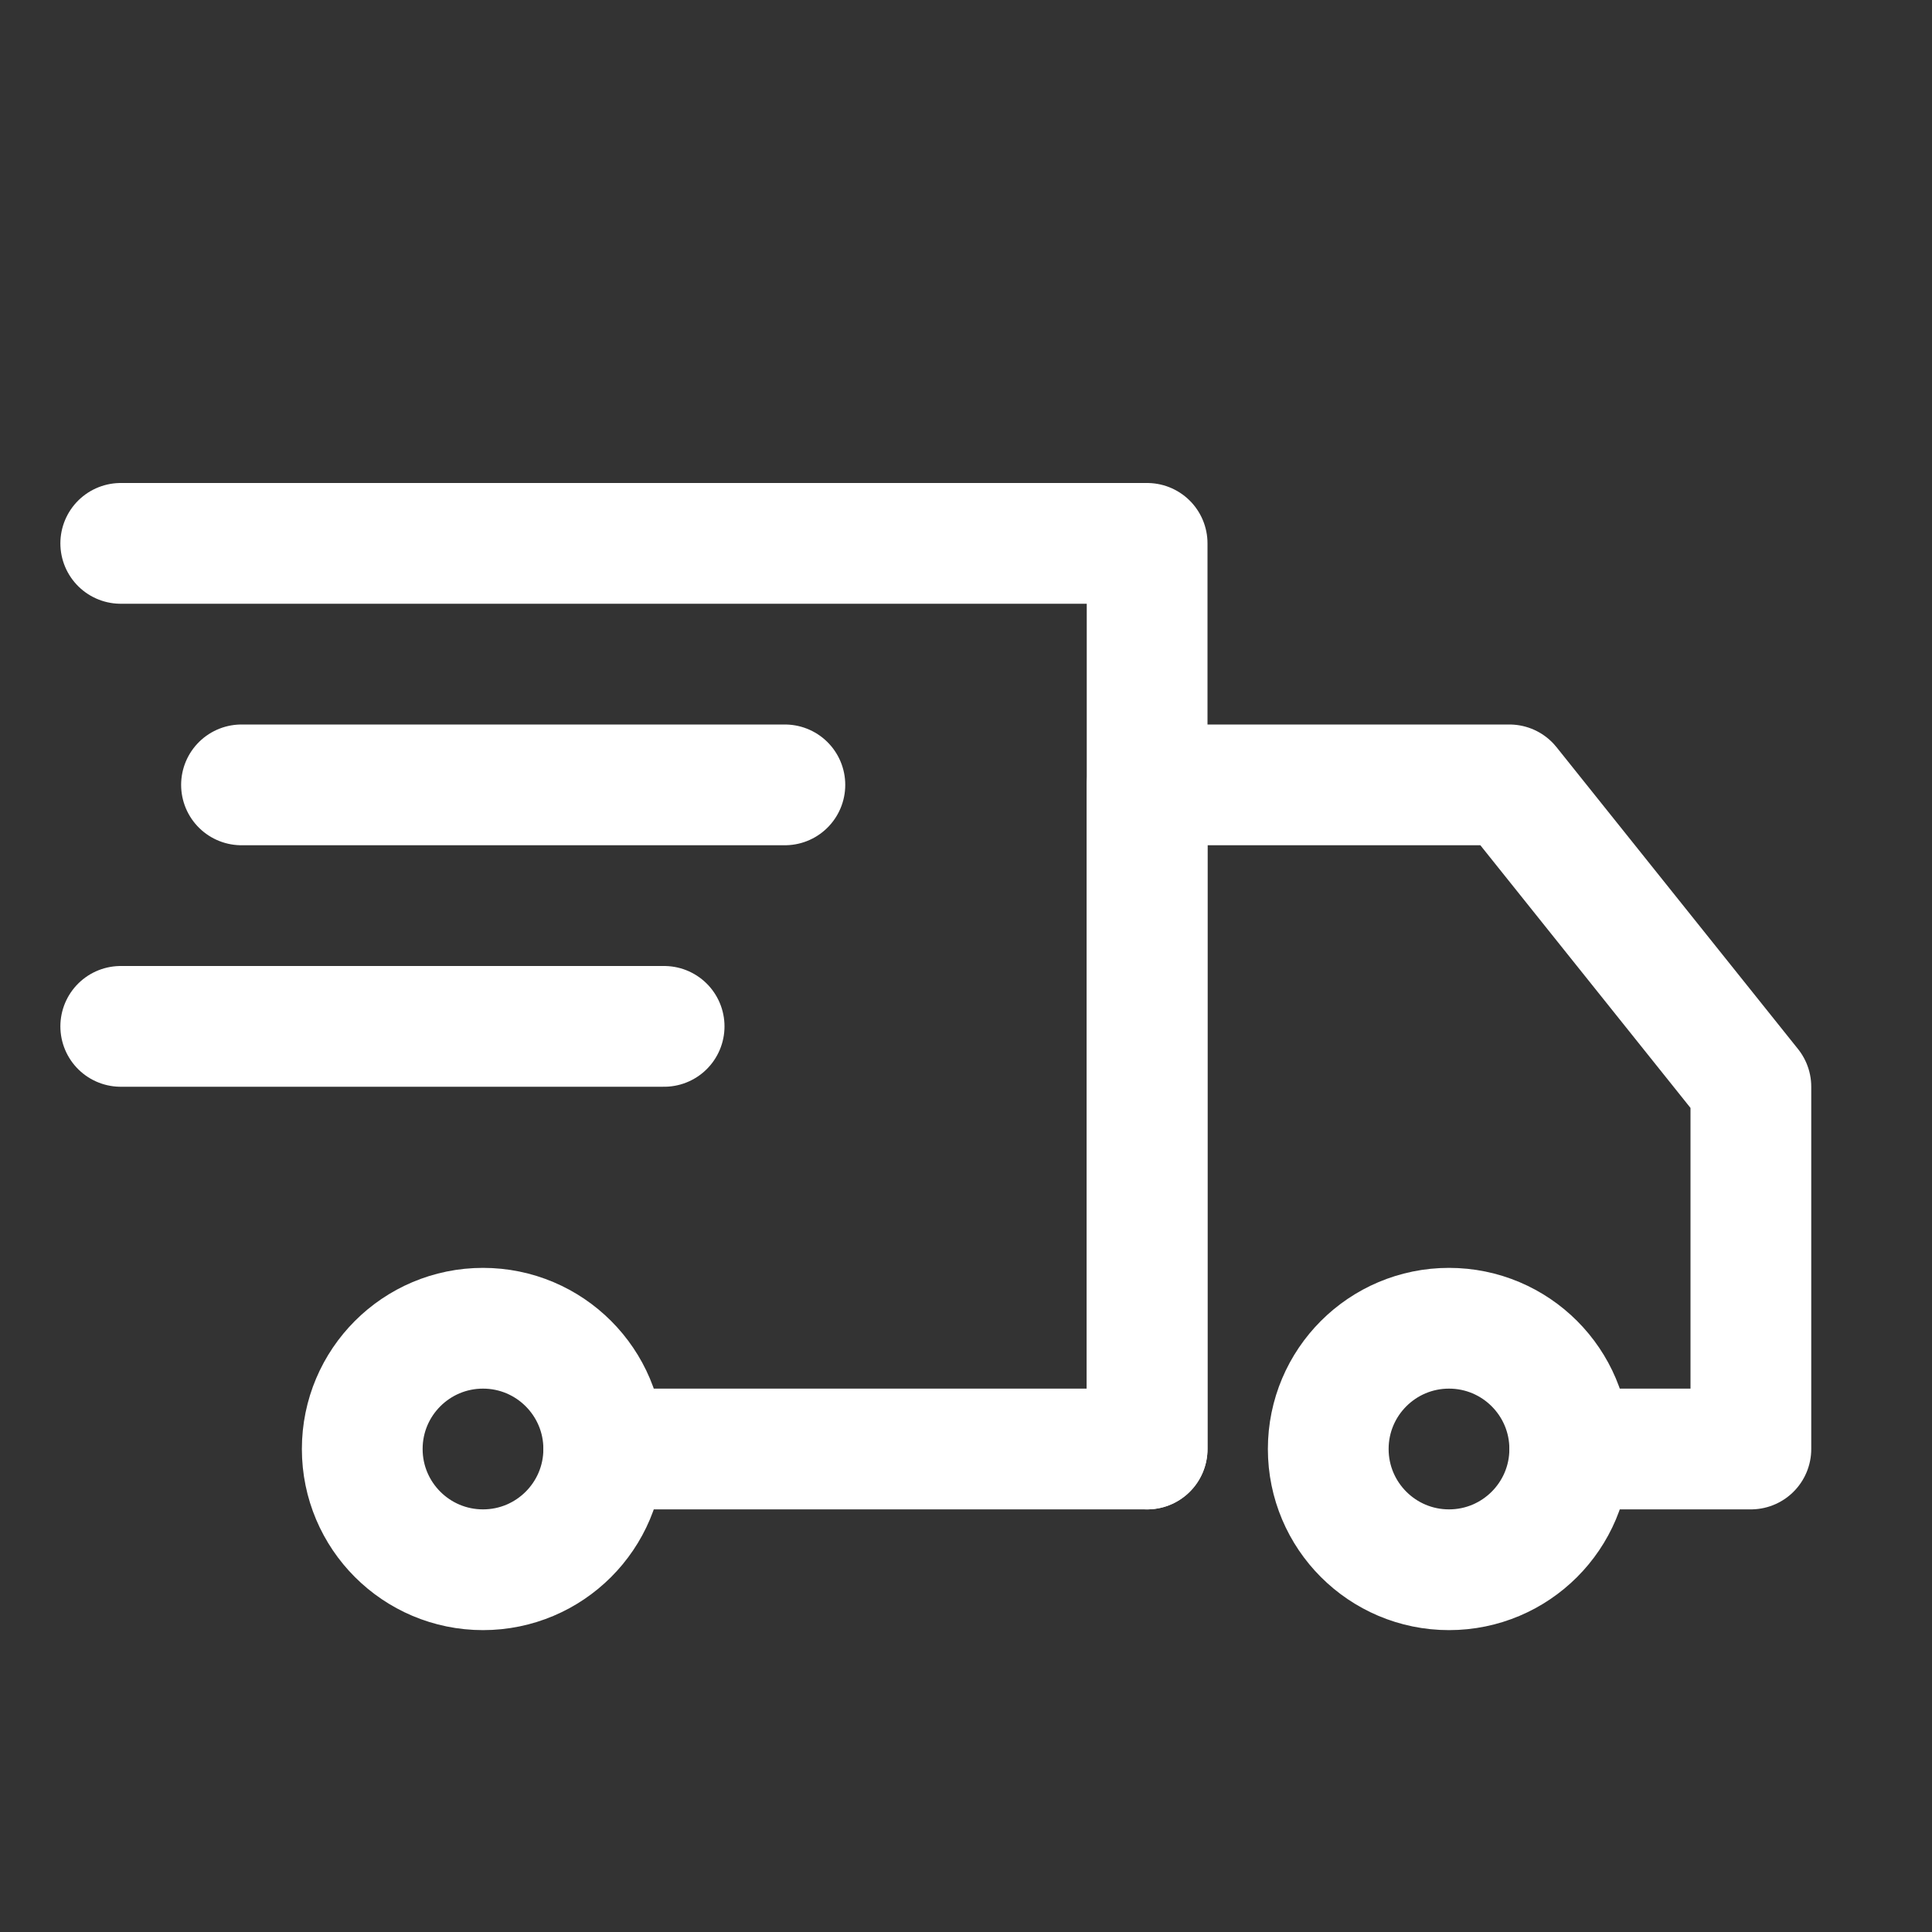
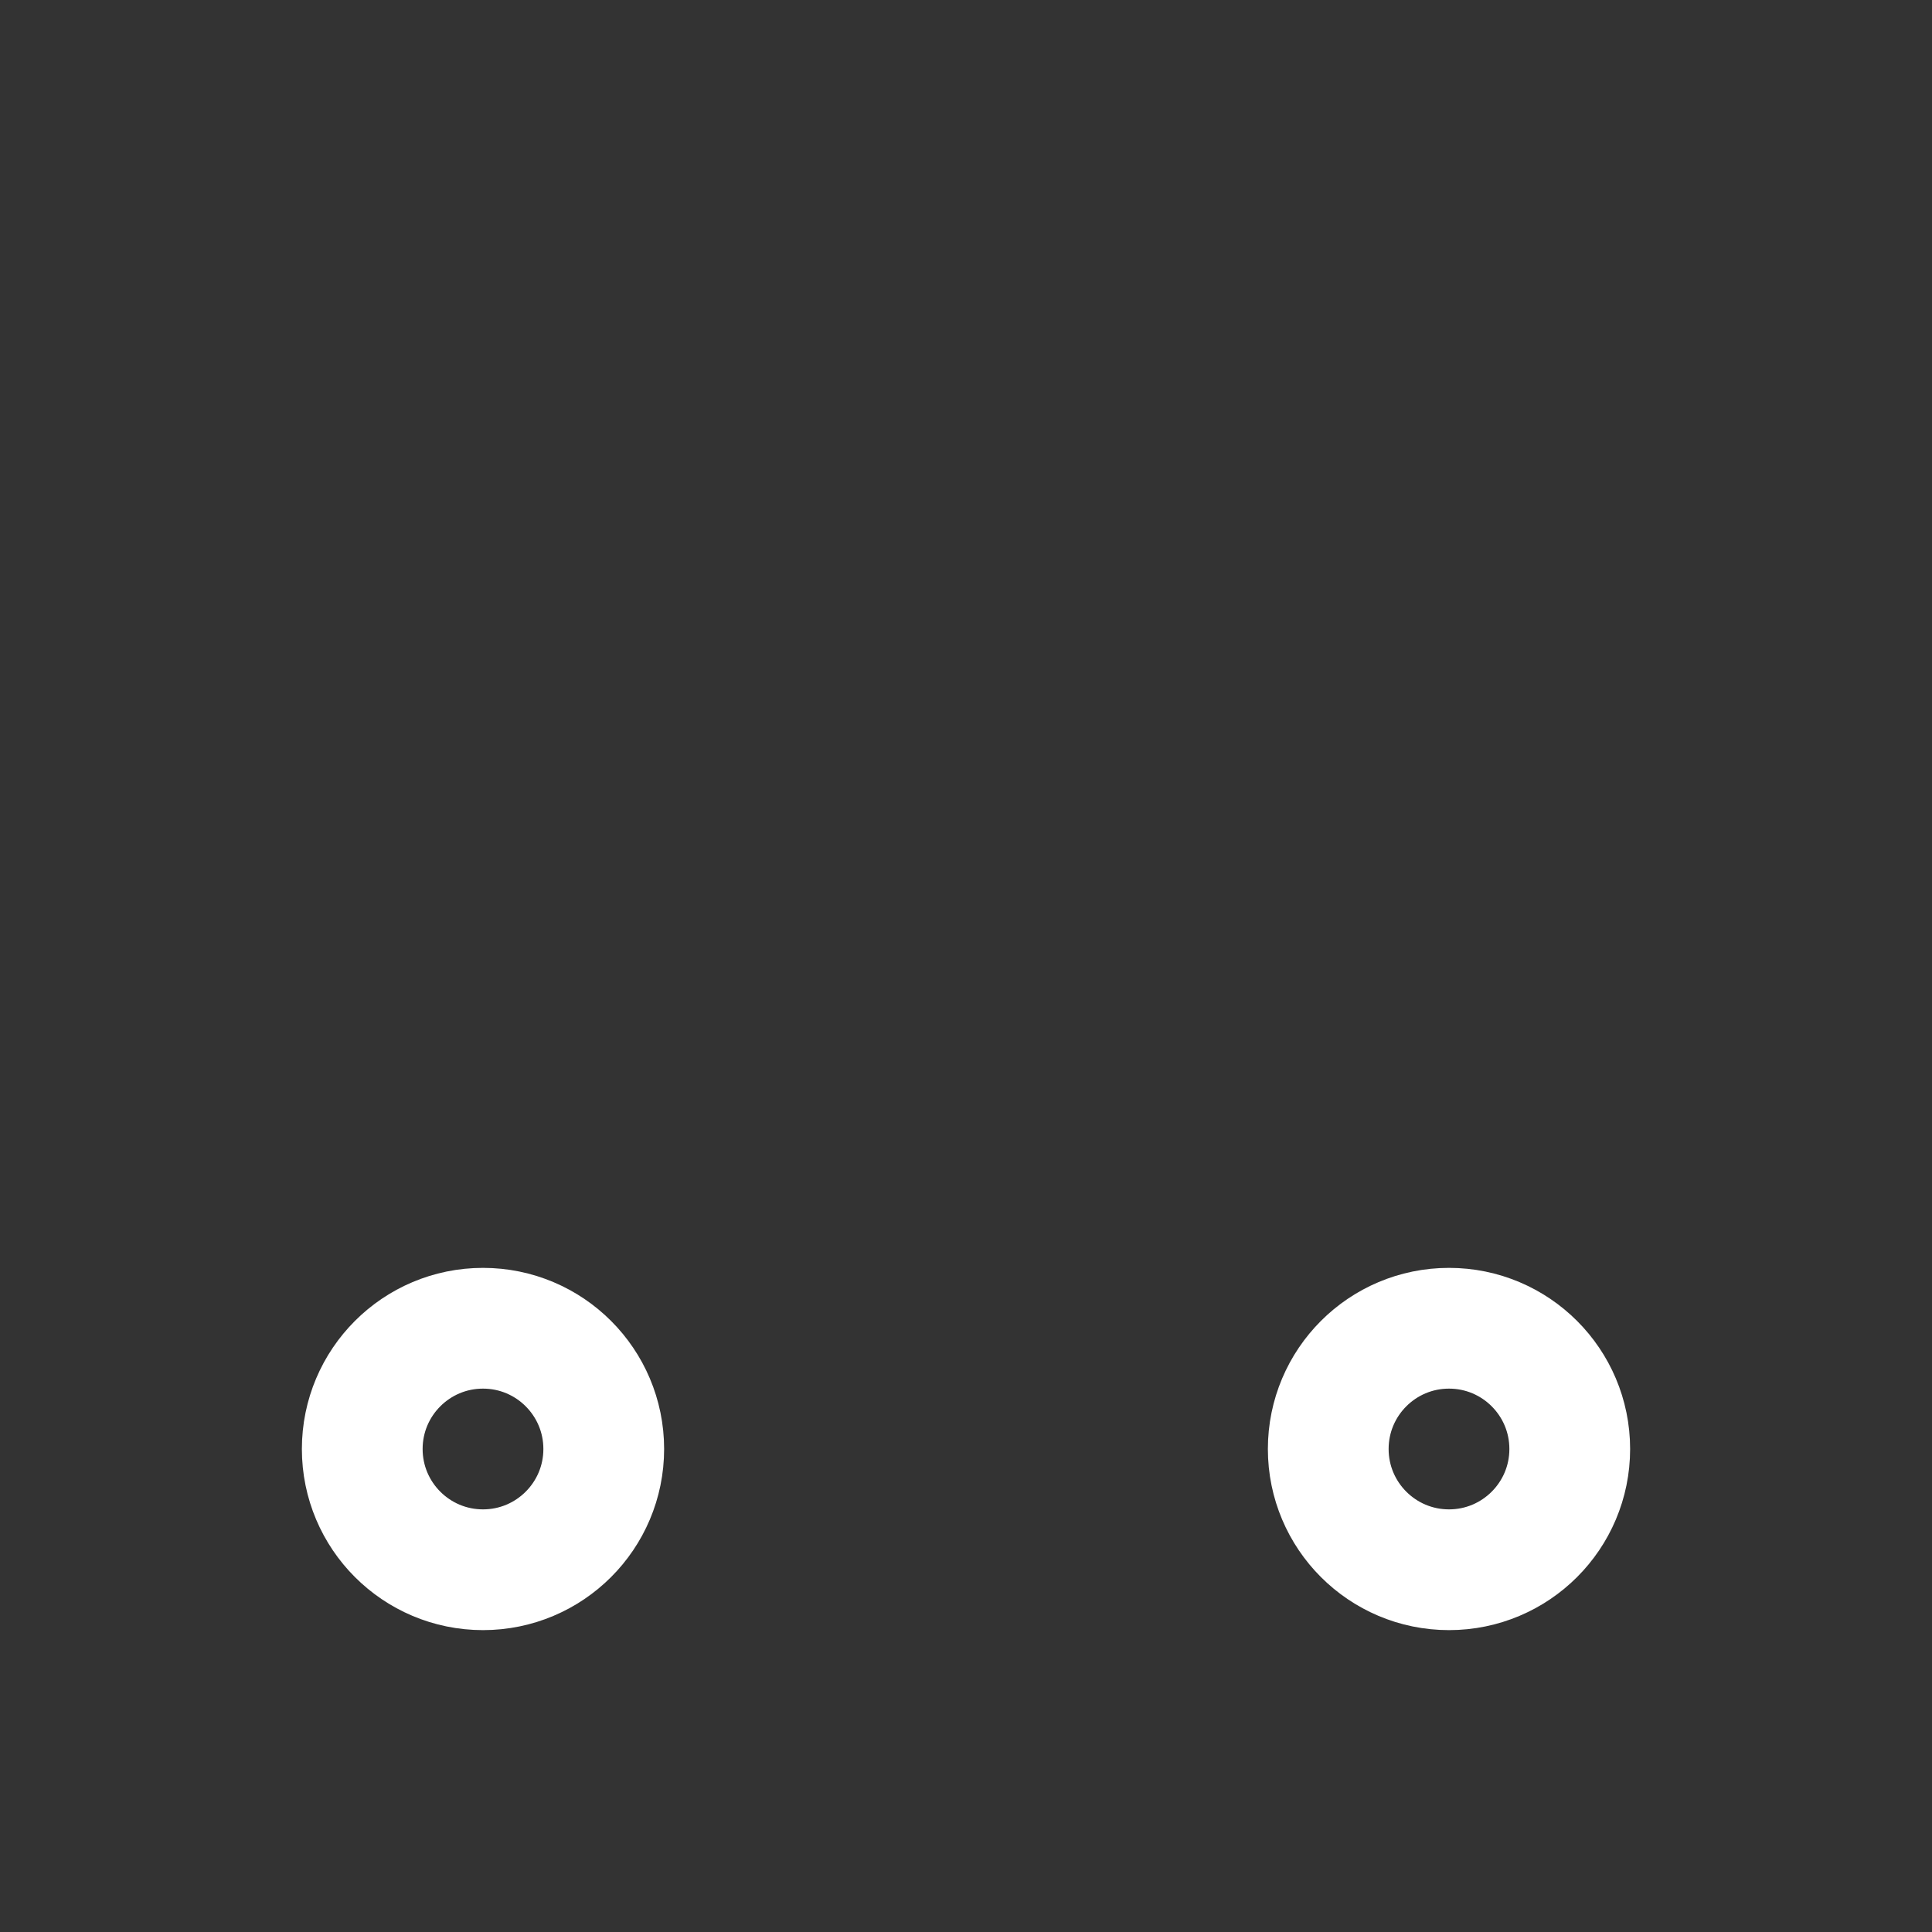
<svg xmlns="http://www.w3.org/2000/svg" id="Icons" style="enable-background:new 0 0 32 32;" version="1.1" viewBox="0 0 32 32" xml:space="preserve">
  <rect x="0" y="0" width="32" height="32" fill="#333333" stroke="none" />
  <style type="text/css">
	.st0{fill:none;stroke:#ffffff;stroke-width:2;stroke-linecap:round;stroke-linejoin:round;stroke-miterlimit:10;}
	
		.st1{fill:none;stroke:#ffffff;stroke-width:2;stroke-linecap:round;stroke-linejoin:round;stroke-miterlimit:10;stroke-dasharray:3;}
	.st2{fill:none;stroke:#ffffff;stroke-width:2;stroke-linejoin:round;stroke-miterlimit:10;}
	.st3{fill:none;}
</style>
-   <polyline class="st0" points="2,9 19,9 19,24 10,24 " />
  <circle class="st0" cx="24" cy="24" r="2" />
  <circle class="st0" cx="8" cy="24" r="2" />
-   <polyline class="st0" points="19,24 19,13 25,13 29,18 29,24 26,24 " />
-   <line class="st0" x1="4" x2="13" y1="13" y2="13" />
-   <line class="st0" x1="2" x2="11" y1="17" y2="17" />
-   <rect class="st3" height="680" width="536" x="-288" y="-432" />
</svg>